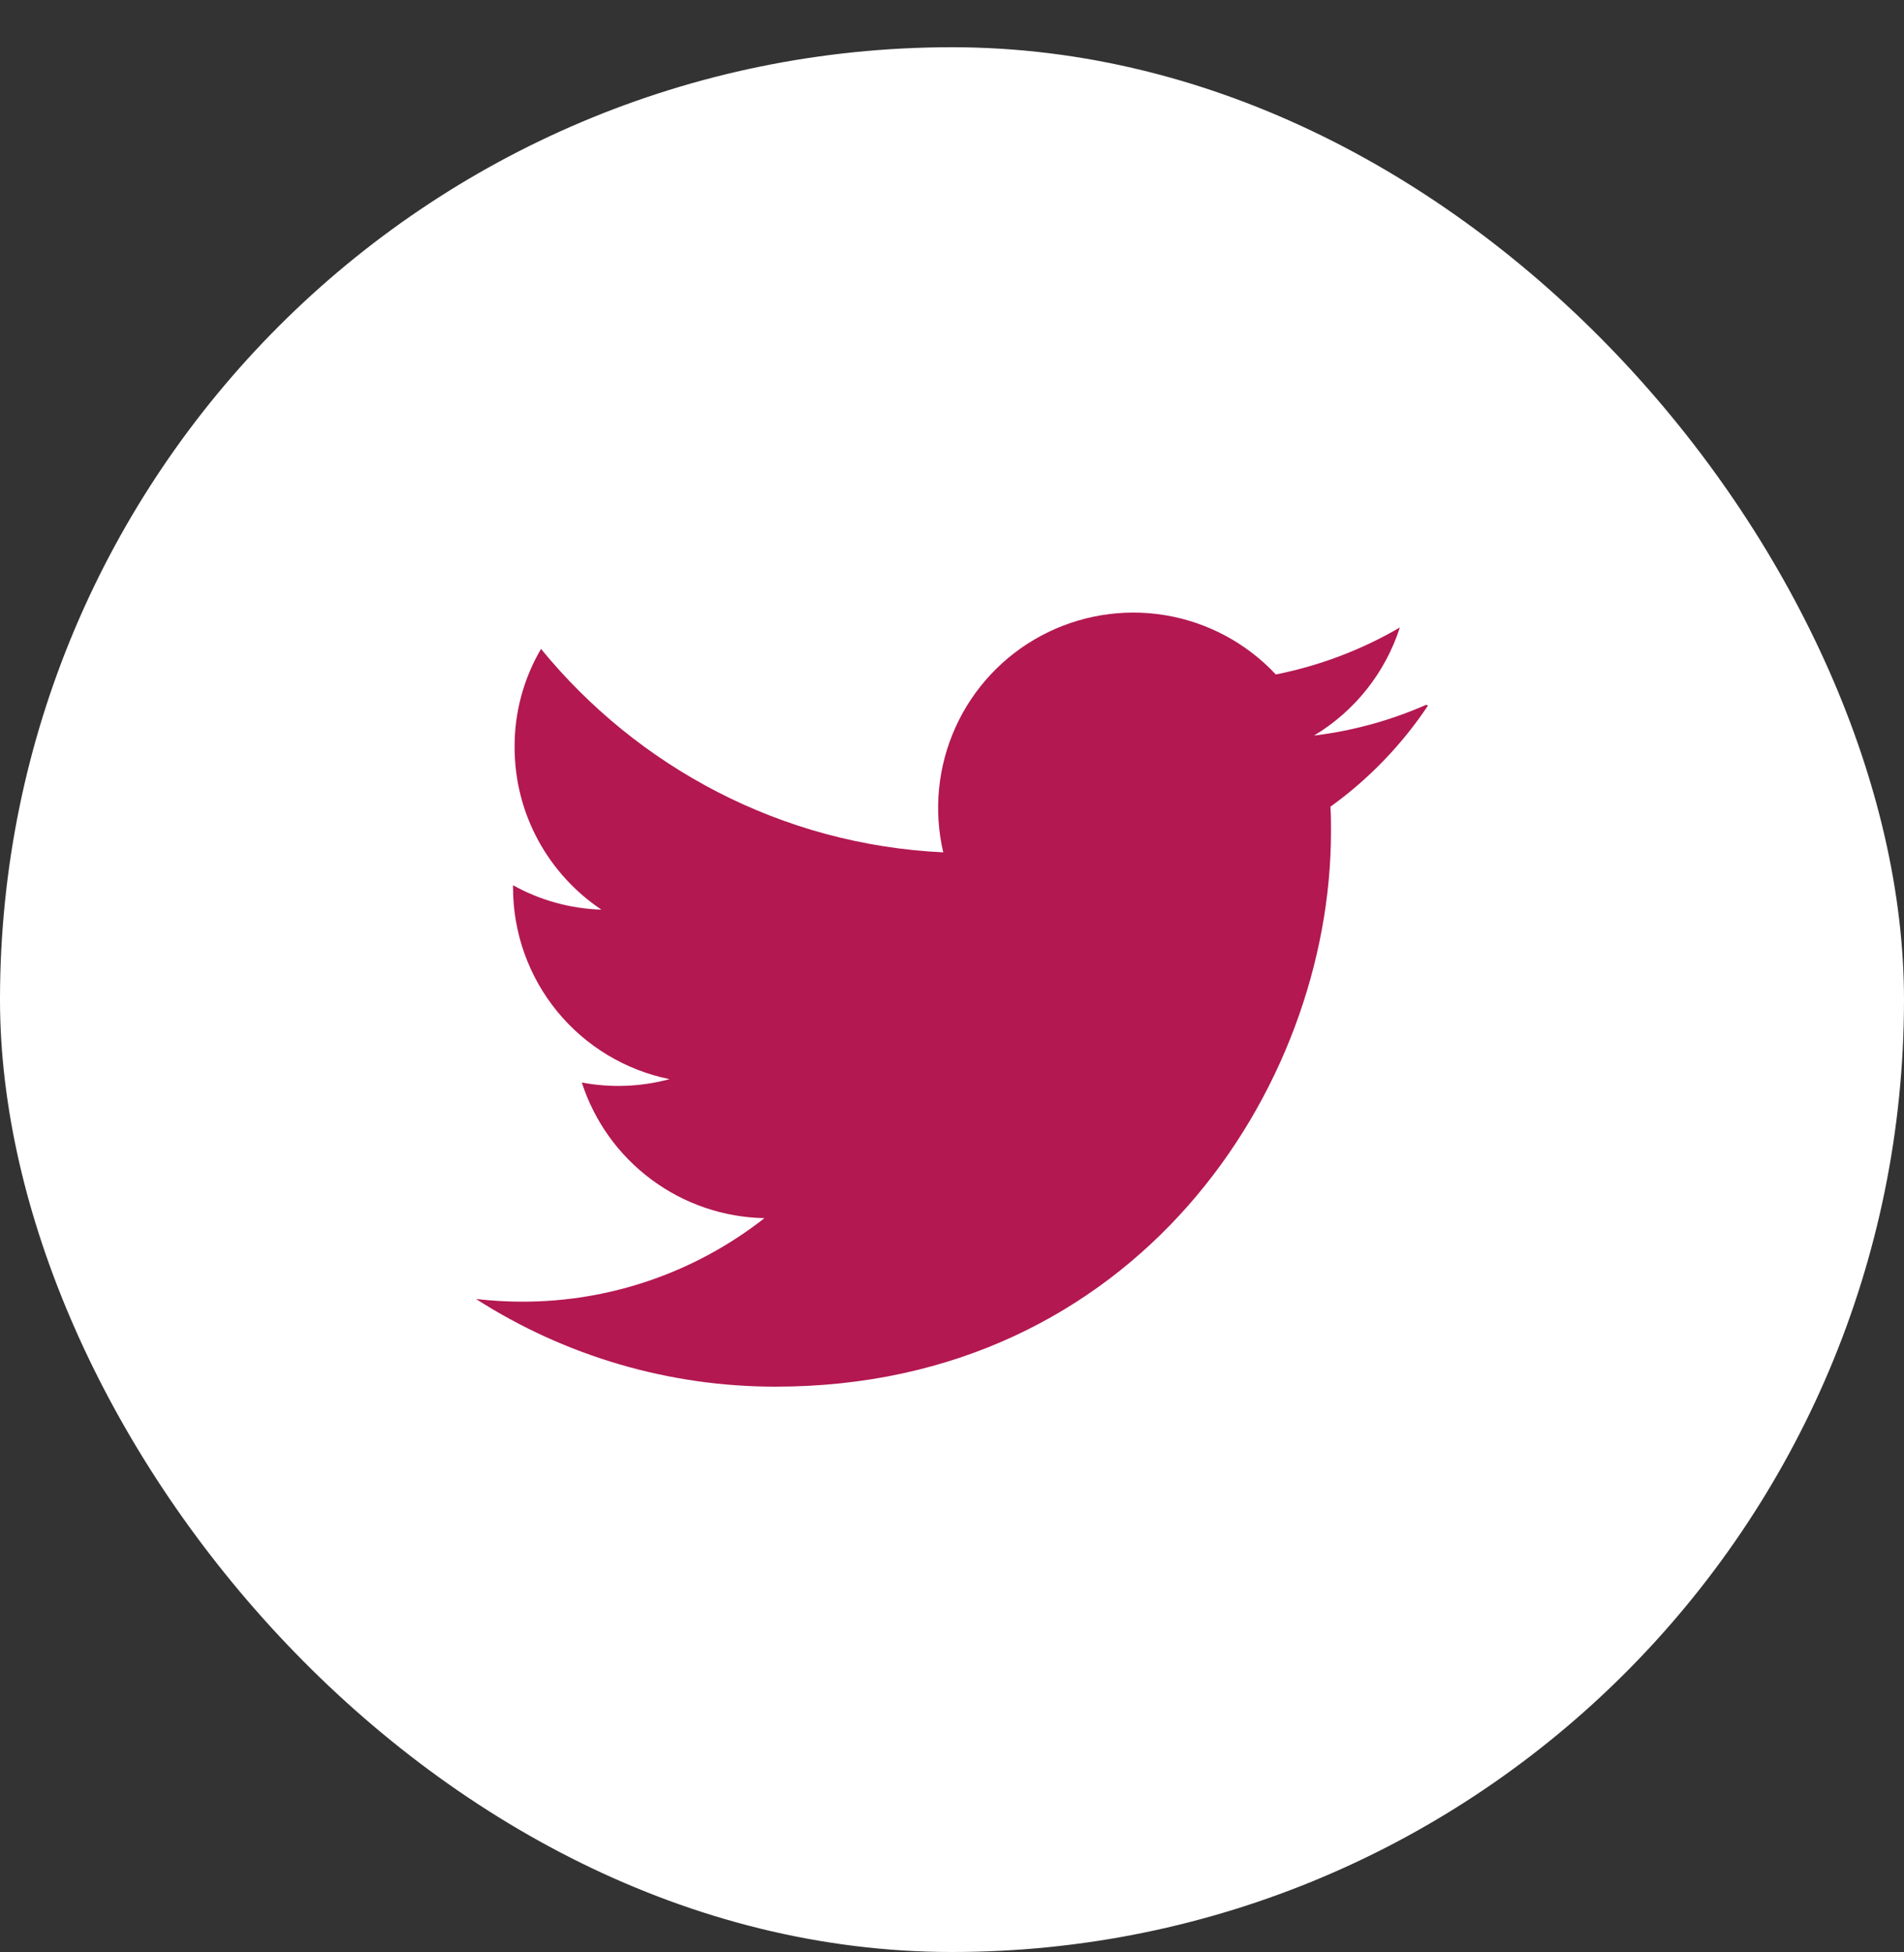
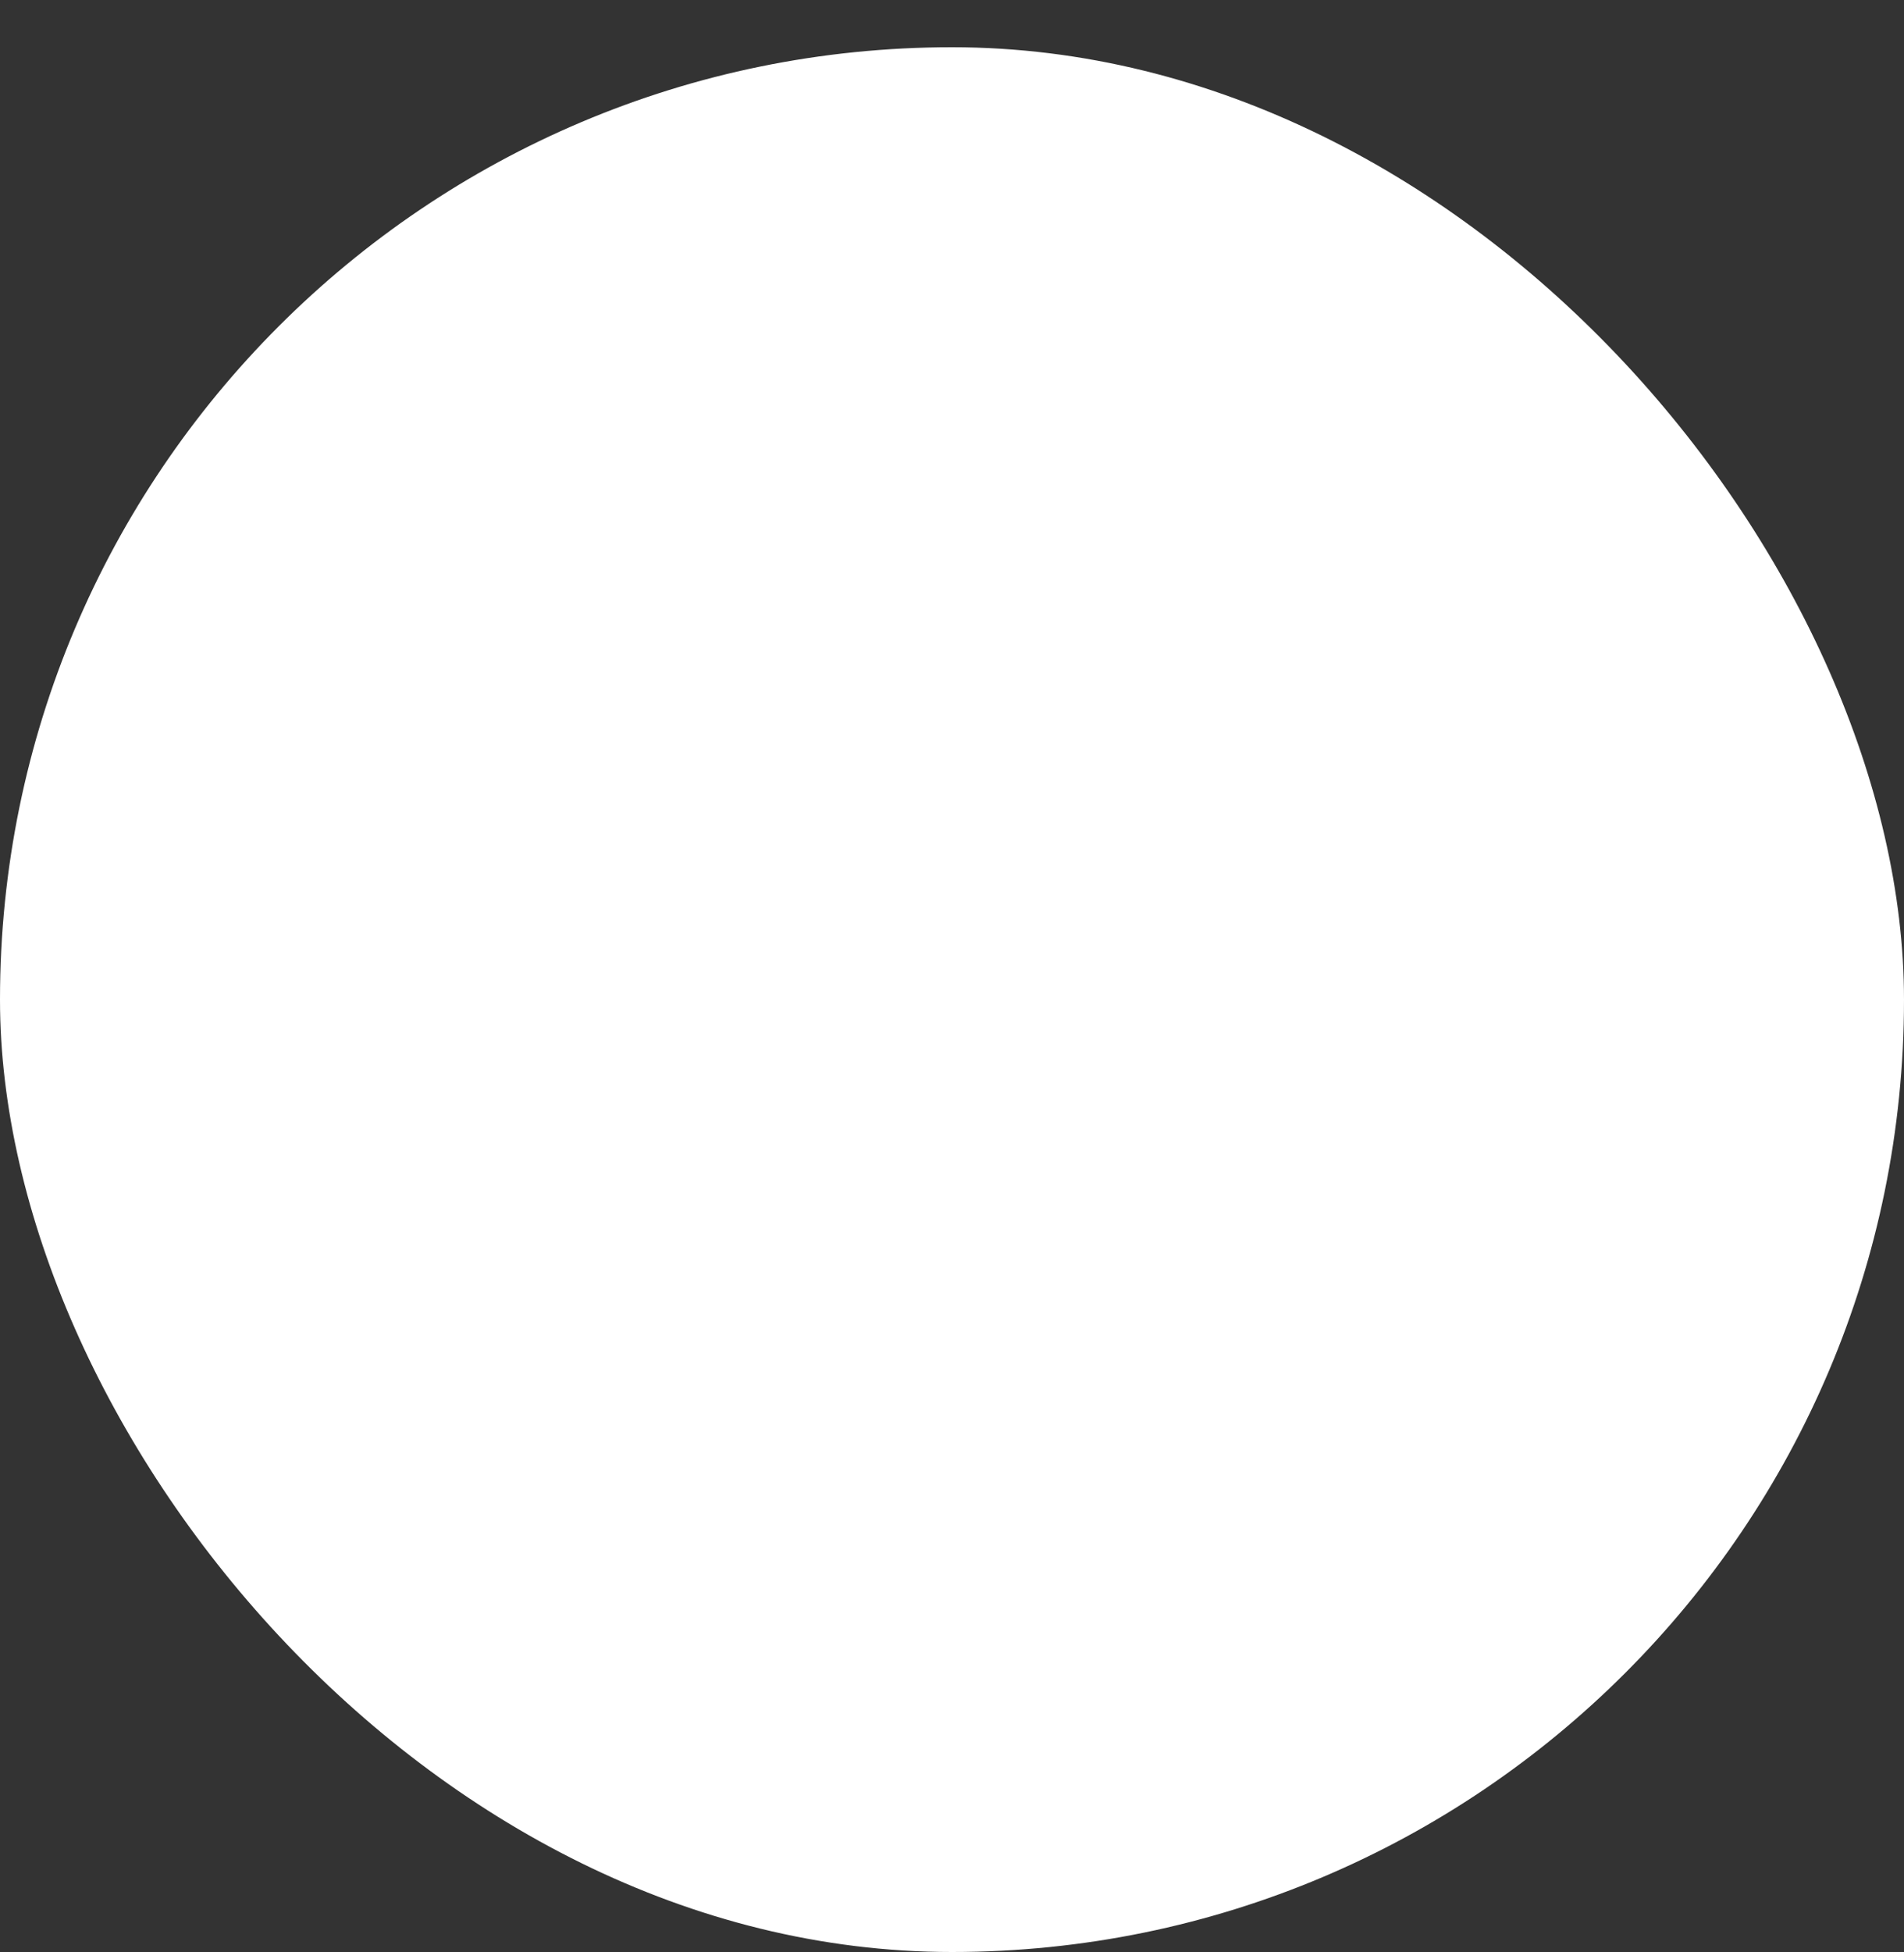
<svg xmlns="http://www.w3.org/2000/svg" width="40" height="41" viewBox="0 0 40 41" fill="none">
  <rect x="0" y="0" width="40" height="41" fill="#333333" stroke="none" />
  <rect x="-0" y="0.992" width="40" height="40" rx="20" fill="white" />
-   <path d="M29.961 14.801C29.212 15.13 28.419 15.348 27.606 15.447C28.462 14.933 29.102 14.127 29.409 13.177C28.616 13.64 27.738 13.977 26.803 14.164C26.186 13.504 25.369 13.067 24.478 12.919C23.587 12.772 22.672 12.923 21.875 13.349C21.079 13.774 20.445 14.451 20.073 15.274C19.701 16.097 19.611 17.02 19.816 17.899C16.408 17.738 13.389 16.101 11.366 13.627C10.999 14.252 10.807 14.965 10.811 15.69C10.811 17.115 11.536 18.367 12.635 19.103C11.984 19.082 11.347 18.907 10.778 18.59V18.64C10.778 19.587 11.105 20.505 11.704 21.238C12.304 21.971 13.138 22.474 14.066 22.662C13.465 22.824 12.835 22.848 12.223 22.733C12.486 23.548 12.998 24.261 13.686 24.771C14.373 25.282 15.203 25.565 16.06 25.581C14.609 26.719 12.819 27.337 10.975 27.335C10.65 27.335 10.326 27.316 10 27.279C11.88 28.483 14.065 29.122 16.297 29.12C23.841 29.12 27.962 22.873 27.962 17.466C27.962 17.291 27.962 17.116 27.95 16.941C28.755 16.361 29.449 15.642 30 14.817L29.961 14.801Z" fill="#B31851" />
</svg>